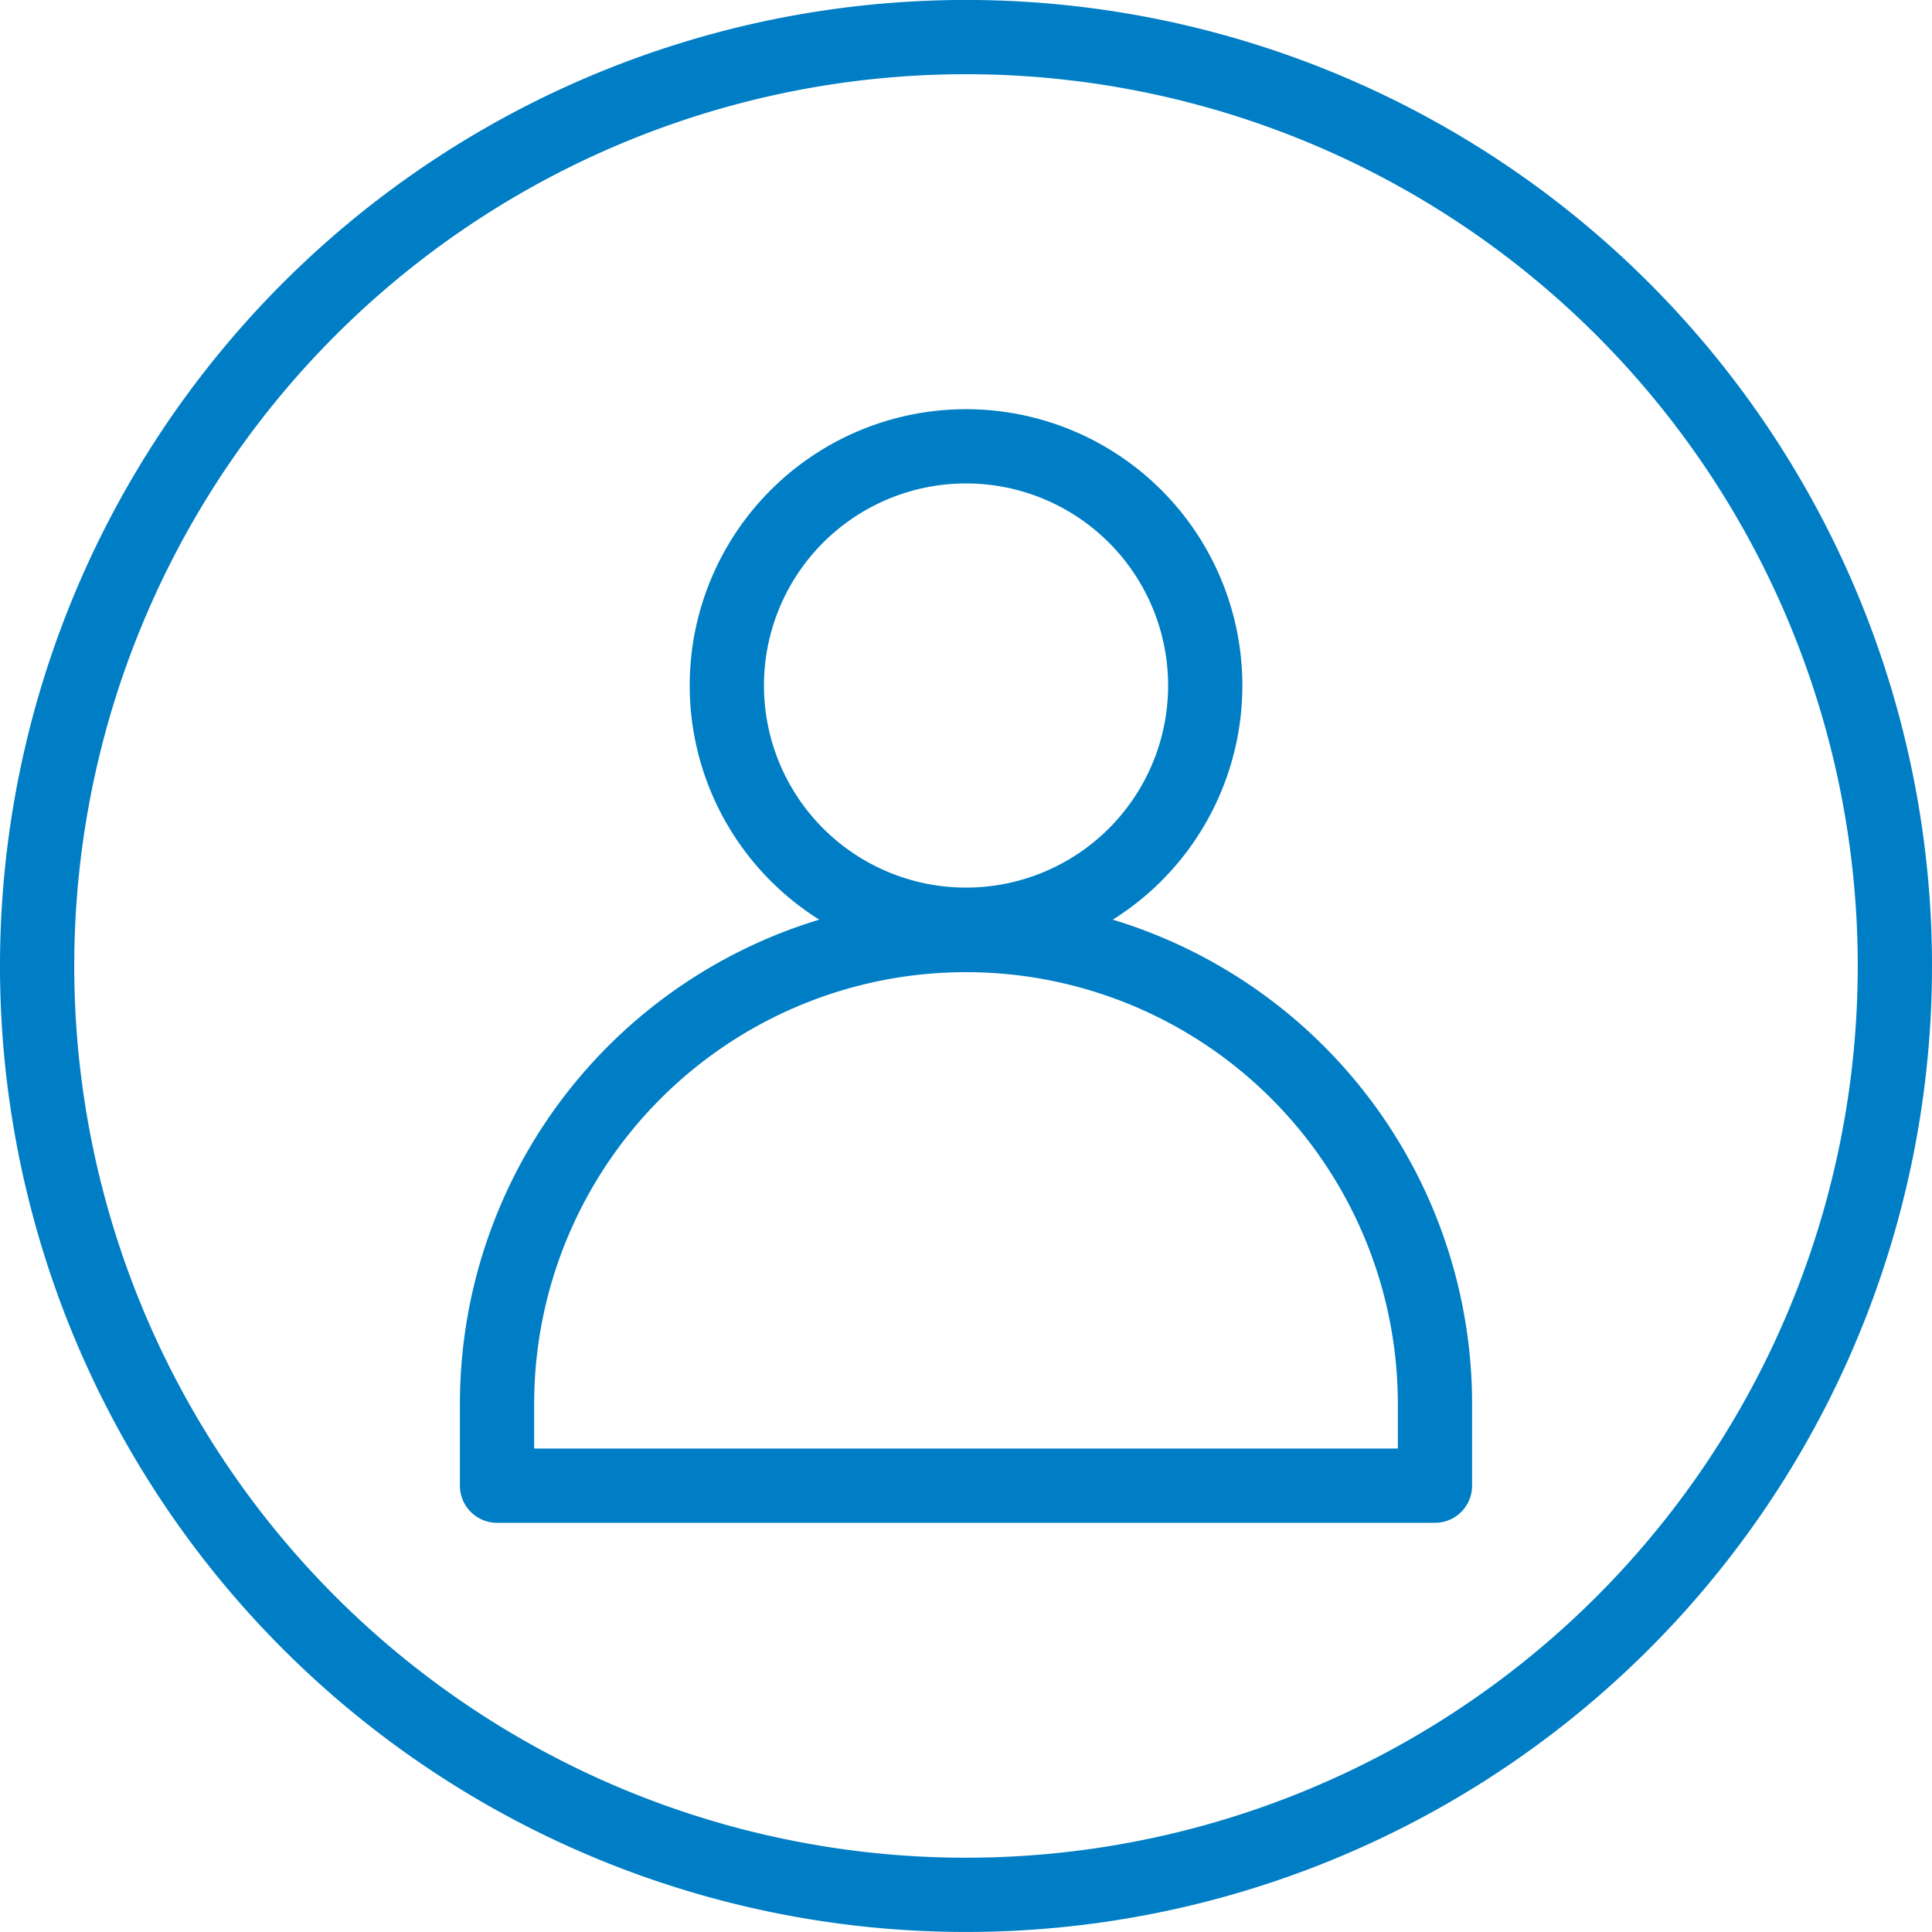
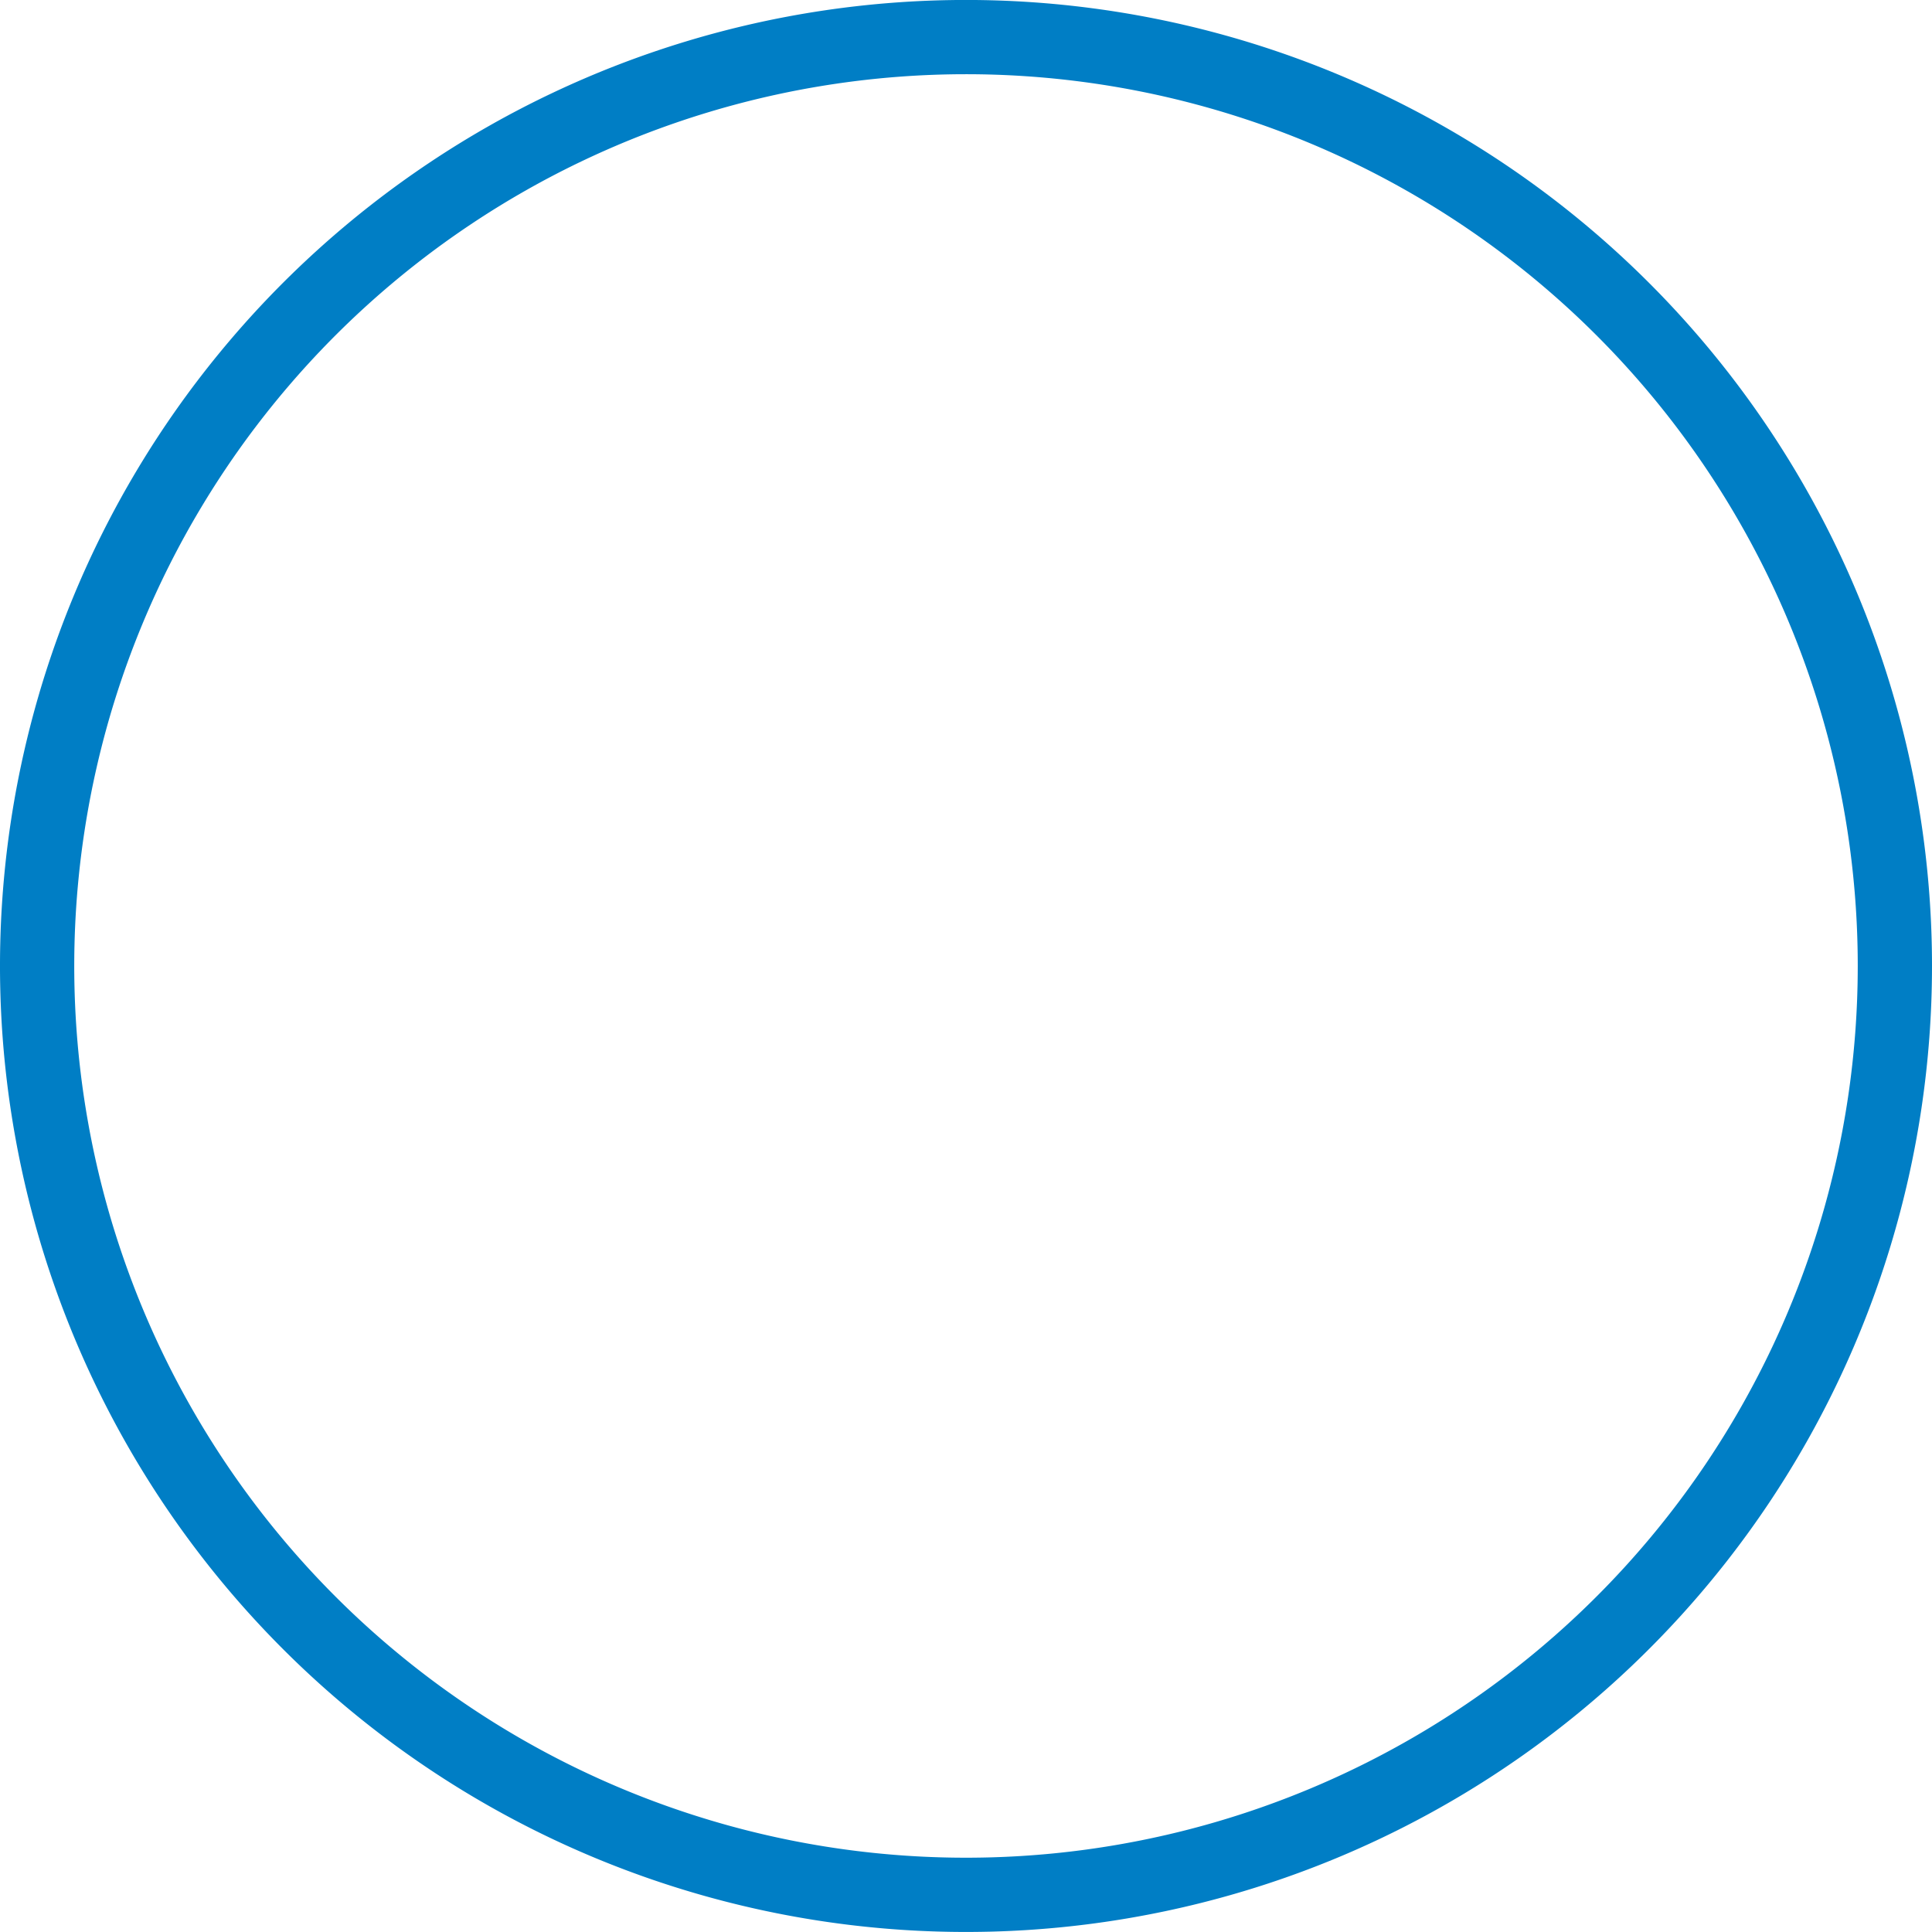
<svg xmlns="http://www.w3.org/2000/svg" width="52.04" height="52.04" viewBox="0 0 52.04 52.04">
  <g id="Group_679" data-name="Group 679" transform="translate(0.333 0.332)">
    <g id="Group_680" data-name="Group 680">
-       <path id="Path_428" data-name="Path 428" d="M51.54,26.521A25.02,25.02,0,1,1,26.52,1.5,25.02,25.02,0,0,1,51.54,26.521Z" transform="translate(-0.833 -0.833)" fill="none" stroke="#007ec5" stroke-linecap="round" stroke-linejoin="round" stroke-width="2" />
-       <path id="Path_429" data-name="Path 429" d="M56.147,32.723A6.443,6.443,0,1,1,49.7,26.279,6.443,6.443,0,0,1,56.147,32.723Z" transform="translate(-24.016 -14.589)" fill="none" stroke="#007ec5" stroke-linecap="round" stroke-linejoin="round" stroke-width="2" />
-       <path id="Path_430" data-name="Path 430" d="M54.611,70.7H29.347V68.5a12.632,12.632,0,0,1,25.264,0Z" transform="translate(-16.292 -31.014)" fill="none" stroke="#007ec5" stroke-linecap="round" stroke-linejoin="round" stroke-width="2" />
+       <path id="Path_428" data-name="Path 428" d="M51.54,26.521A25.02,25.02,0,1,1,26.52,1.5,25.02,25.02,0,0,1,51.54,26.521" transform="translate(-0.833 -0.833)" fill="none" stroke="#007ec5" stroke-linecap="round" stroke-linejoin="round" stroke-width="2" />
    </g>
  </g>
</svg>